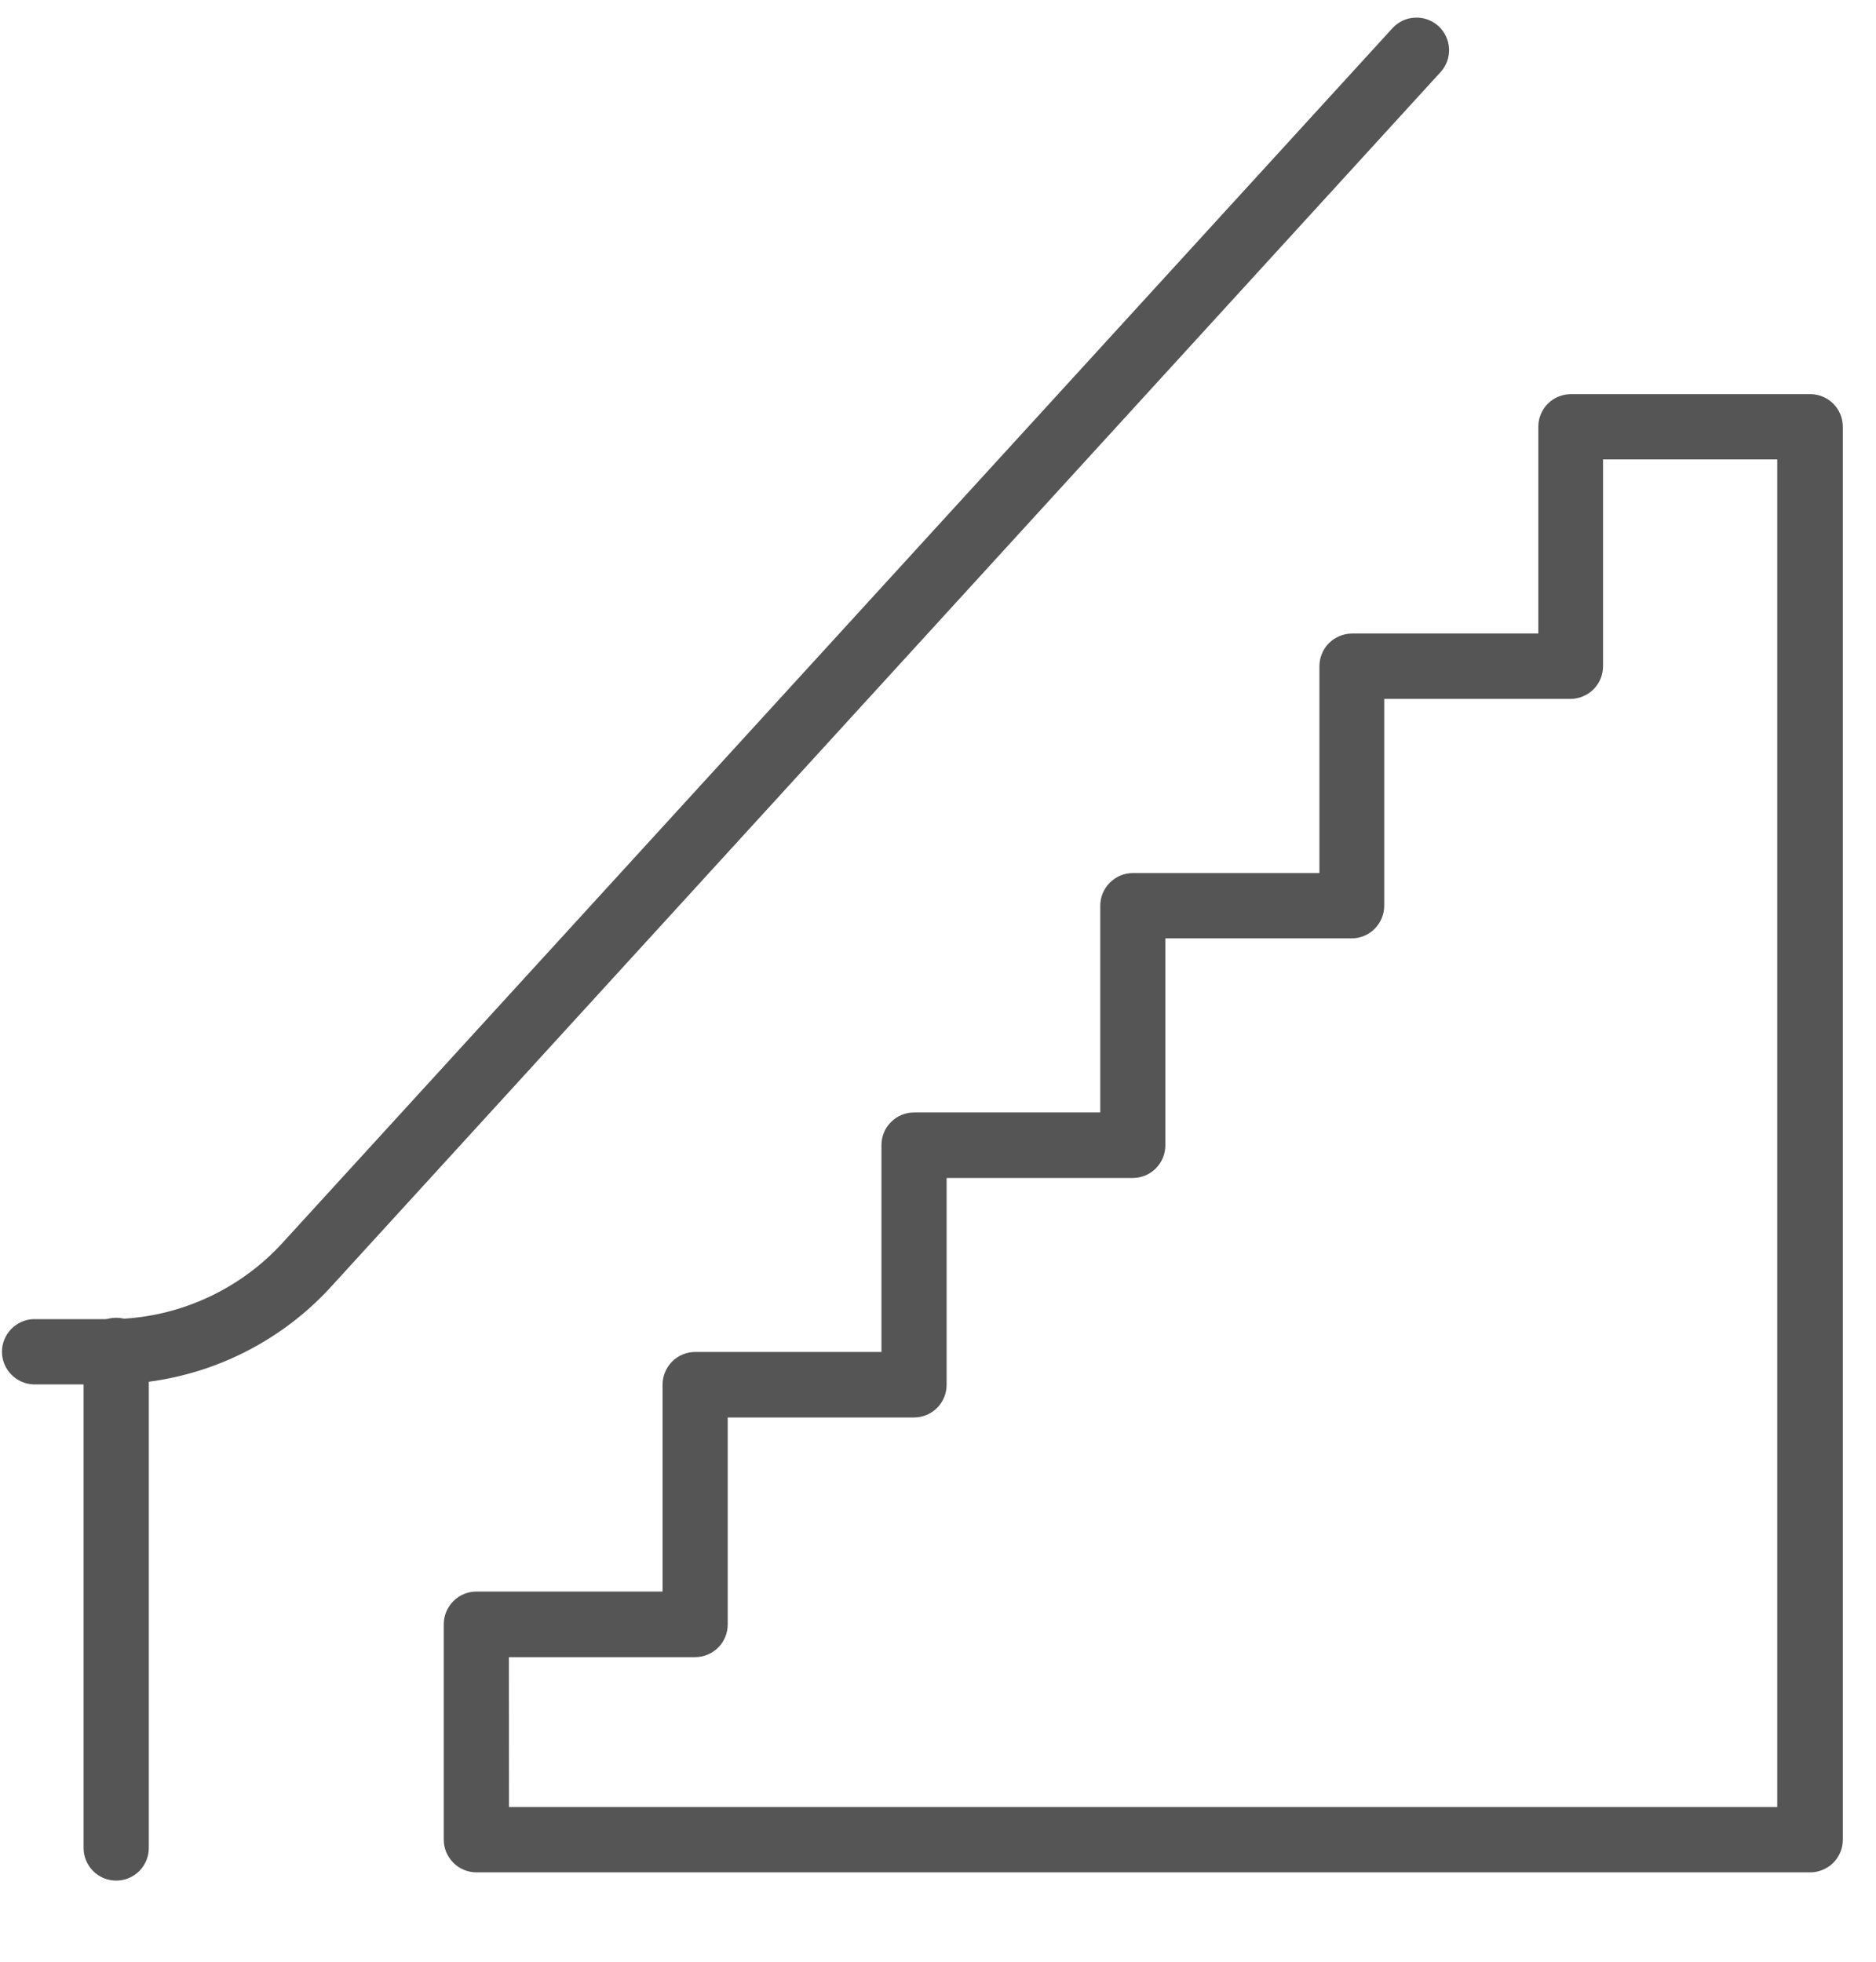
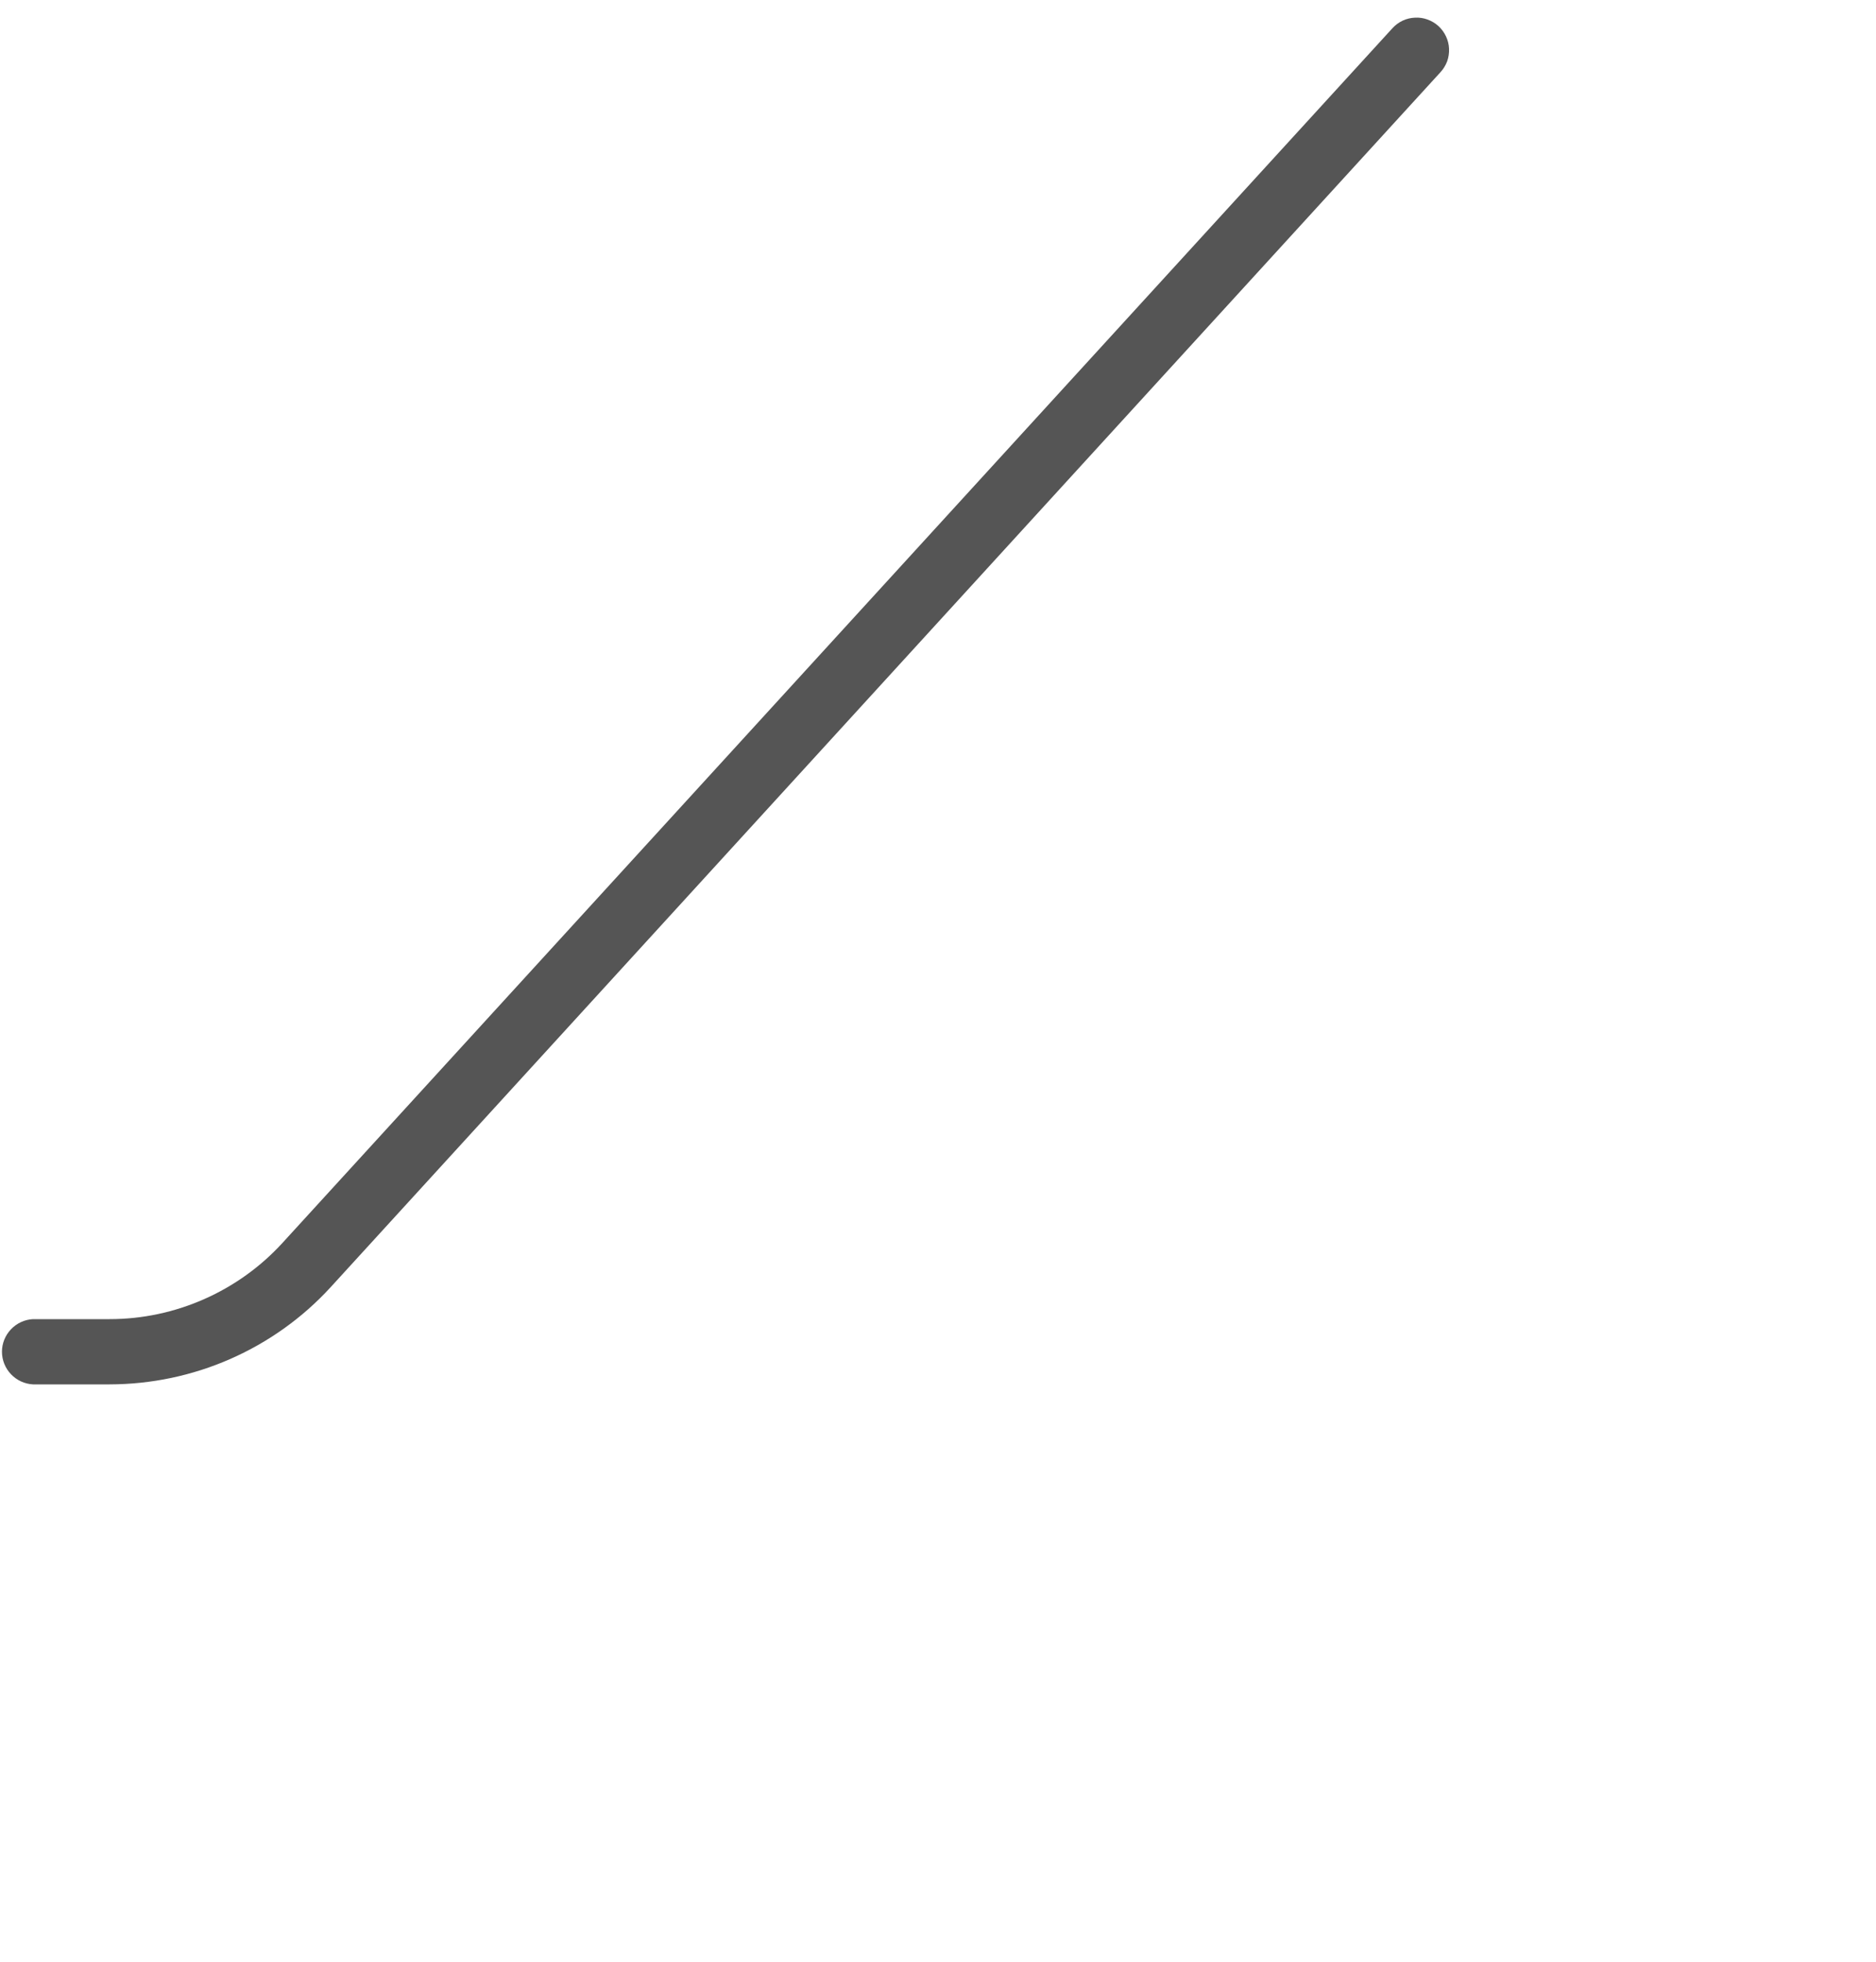
<svg xmlns="http://www.w3.org/2000/svg" width="22" height="23" viewBox="0 0 22 23" fill="none">
-   <path d="M21.223 21.952H5.587C5.486 21.952 5.388 21.912 5.317 21.84C5.245 21.768 5.204 21.671 5.204 21.569V19.043C5.204 18.941 5.245 18.844 5.317 18.772C5.388 18.7 5.486 18.66 5.587 18.66H7.77V16.234C7.77 16.132 7.811 16.035 7.882 15.963C7.954 15.891 8.052 15.851 8.153 15.851H10.337V13.425C10.337 13.375 10.347 13.325 10.366 13.279C10.385 13.232 10.414 13.19 10.449 13.155C10.485 13.119 10.527 13.091 10.573 13.072C10.62 13.052 10.67 13.043 10.72 13.043H12.903V10.619C12.903 10.518 12.943 10.42 13.015 10.349C13.087 10.277 13.184 10.236 13.286 10.236H15.473V7.811C15.473 7.71 15.513 7.612 15.585 7.54C15.657 7.469 15.754 7.428 15.856 7.428H18.04V5.004C18.04 4.954 18.049 4.904 18.069 4.857C18.088 4.811 18.116 4.768 18.152 4.733C18.187 4.697 18.23 4.669 18.276 4.65C18.323 4.631 18.372 4.621 18.423 4.621H21.229C21.331 4.621 21.428 4.662 21.5 4.734C21.571 4.805 21.611 4.903 21.611 5.004V21.57C21.611 21.621 21.601 21.671 21.581 21.718C21.562 21.764 21.533 21.806 21.497 21.842C21.461 21.878 21.418 21.905 21.371 21.924C21.324 21.943 21.274 21.953 21.223 21.952ZM5.969 21.186H20.842V5.386H18.799V7.811C18.799 7.913 18.759 8.01 18.687 8.082C18.616 8.153 18.518 8.194 18.417 8.194H16.233V10.619C16.233 10.721 16.192 10.818 16.12 10.89C16.049 10.962 15.951 11.002 15.85 11.002H13.666V13.428C13.666 13.53 13.626 13.627 13.554 13.699C13.482 13.771 13.385 13.811 13.284 13.811H11.101V16.237C11.101 16.338 11.06 16.436 10.989 16.507C10.917 16.579 10.82 16.619 10.718 16.619H8.534V19.046C8.534 19.147 8.494 19.245 8.422 19.317C8.35 19.388 8.253 19.429 8.151 19.429H5.968L5.969 21.186Z" fill="#555555" />
  <path d="M1.286 16.231H0.387C0.289 16.226 0.196 16.183 0.129 16.112C0.061 16.041 0.023 15.947 0.023 15.848C0.023 15.75 0.061 15.656 0.129 15.585C0.196 15.514 0.289 15.471 0.387 15.466H1.286C1.667 15.466 2.044 15.386 2.393 15.232C2.742 15.078 3.055 14.854 3.312 14.573L16.329 0.331C16.363 0.294 16.403 0.264 16.449 0.242C16.494 0.221 16.544 0.209 16.594 0.207C16.644 0.204 16.694 0.212 16.741 0.229C16.788 0.246 16.832 0.272 16.869 0.306C16.906 0.34 16.936 0.381 16.957 0.426C16.979 0.472 16.991 0.521 16.993 0.571C16.995 0.621 16.988 0.672 16.971 0.719C16.953 0.766 16.927 0.809 16.893 0.846L3.877 15.092C3.548 15.451 3.147 15.737 2.701 15.933C2.255 16.129 1.773 16.23 1.286 16.231Z" fill="#555555" />
-   <path d="M1.363 22.049C1.262 22.049 1.164 22.009 1.092 21.937C1.021 21.865 0.98 21.768 0.98 21.666V15.852C0.978 15.8 0.986 15.748 1.004 15.7C1.022 15.651 1.049 15.606 1.085 15.569C1.121 15.531 1.164 15.501 1.212 15.481C1.259 15.46 1.311 15.45 1.363 15.45C1.415 15.45 1.466 15.46 1.514 15.481C1.561 15.501 1.604 15.531 1.64 15.569C1.676 15.606 1.704 15.651 1.722 15.7C1.74 15.748 1.748 15.8 1.745 15.852V21.666C1.745 21.768 1.705 21.865 1.633 21.937C1.562 22.008 1.465 22.049 1.363 22.049Z" fill="#555555" />
</svg>